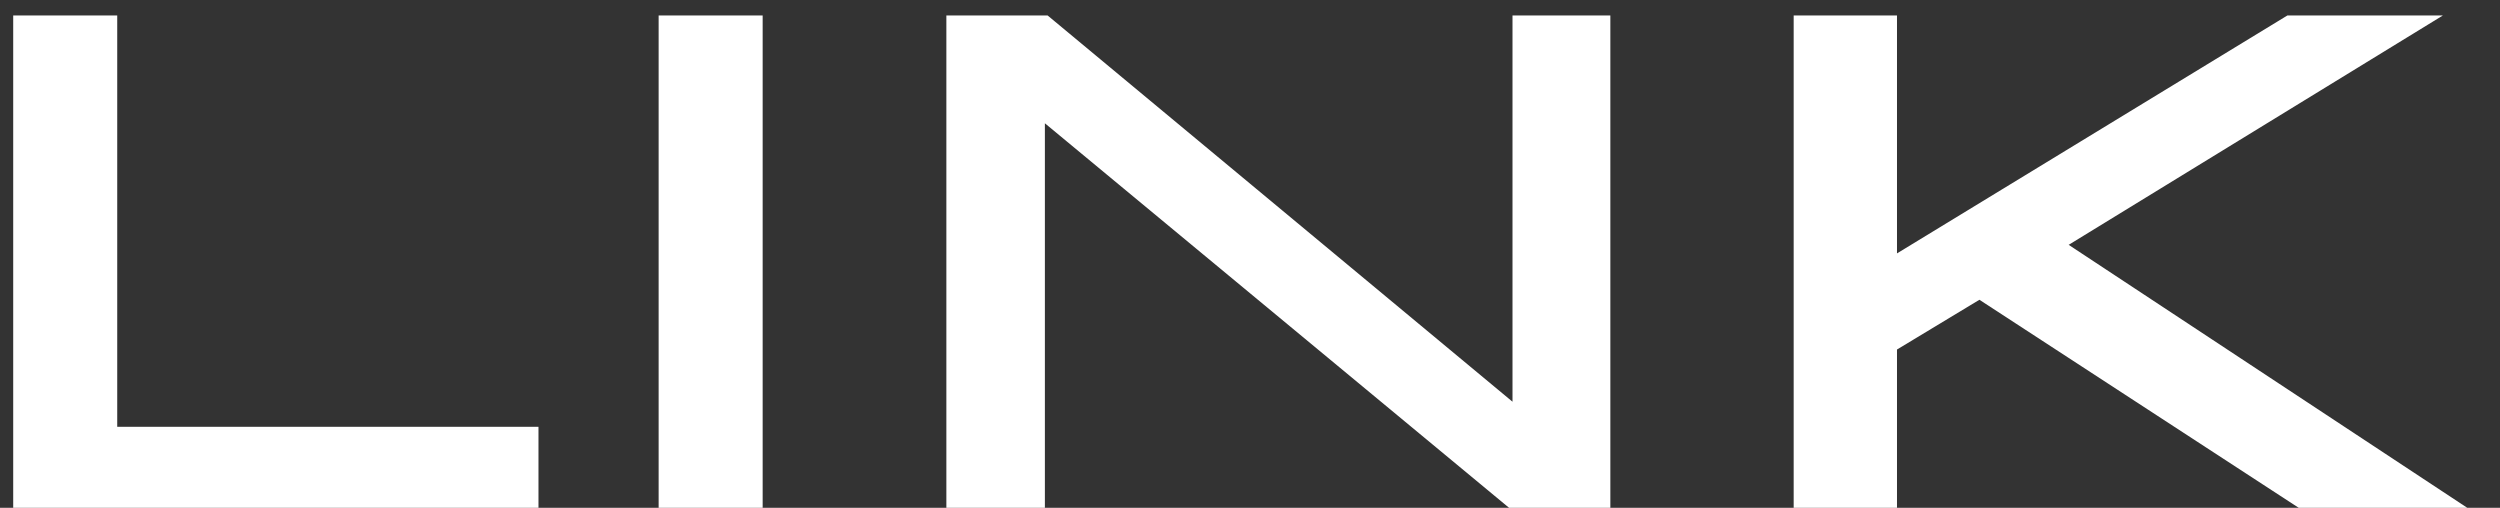
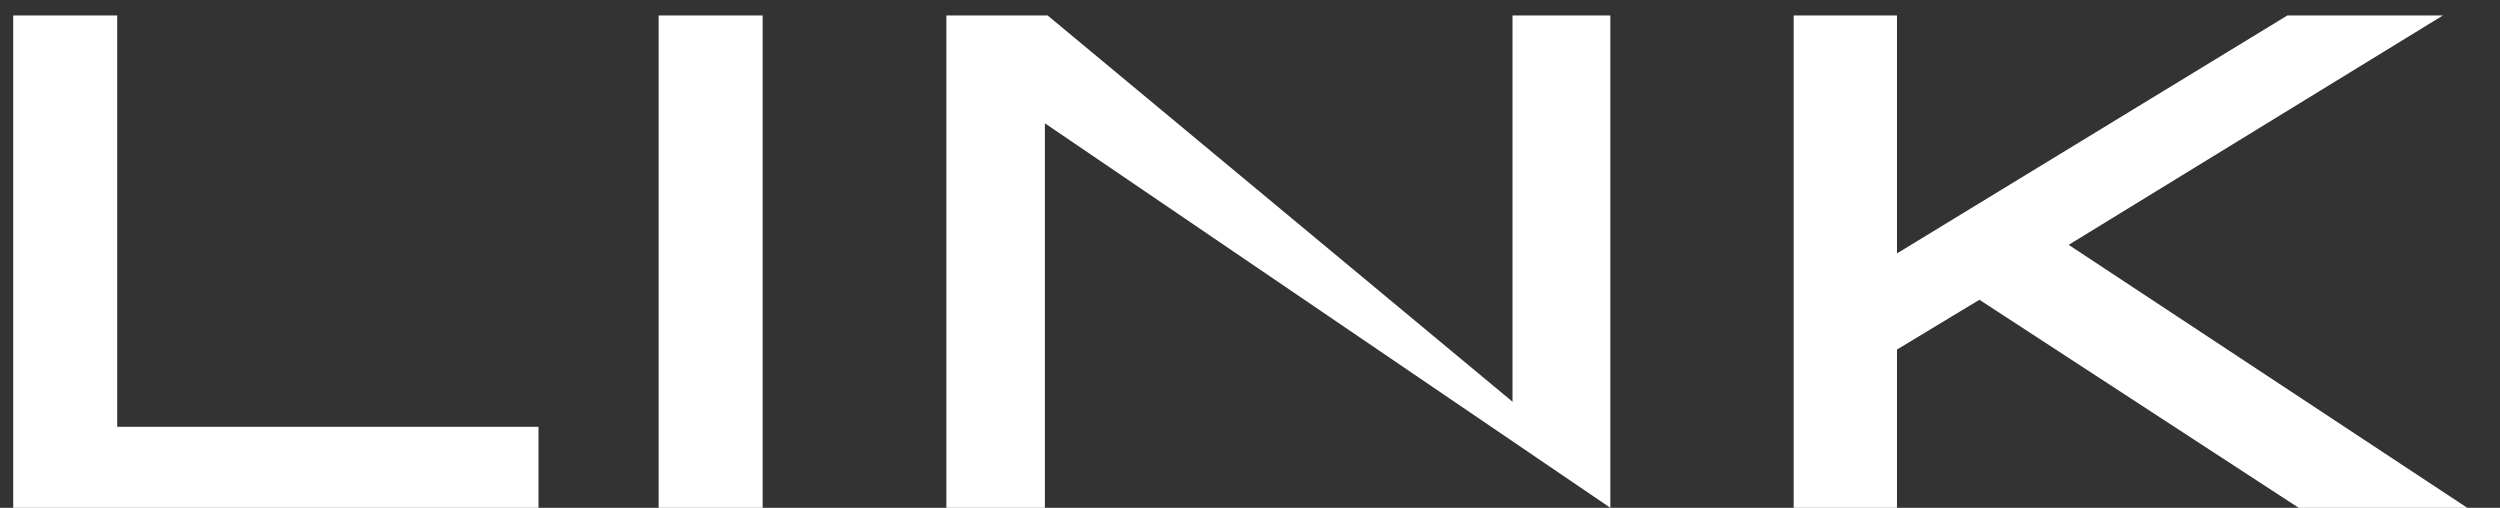
<svg xmlns="http://www.w3.org/2000/svg" width="64" height="13" viewBox="0 0 64 13" fill="none">
  <rect x="0" y="0" width="64" height="13" fill="#333333" stroke="none" />
-   <path d="M0.338 13V0.396H3.001V10.926H13.785V13H0.338ZM16.861 13V0.396H19.524V13H16.861ZM24.227 13V0.396H26.819L38.72 10.284V0.396H41.225V13H38.632L26.749 3.156V13H24.227ZM45.918 13V0.396H48.563V6.487L58.557 0.396H62.538L52.958 6.268L63.162 13H58.847L50.673 7.674L48.563 8.948V13H45.918Z" fill="white" />
+   <path d="M0.338 13V0.396H3.001V10.926H13.785V13H0.338ZM16.861 13V0.396H19.524V13H16.861ZM24.227 13V0.396H26.819L38.72 10.284V0.396H41.225V13L26.749 3.156V13H24.227ZM45.918 13V0.396H48.563V6.487L58.557 0.396H62.538L52.958 6.268L63.162 13H58.847L50.673 7.674L48.563 8.948V13H45.918Z" fill="white" />
</svg>